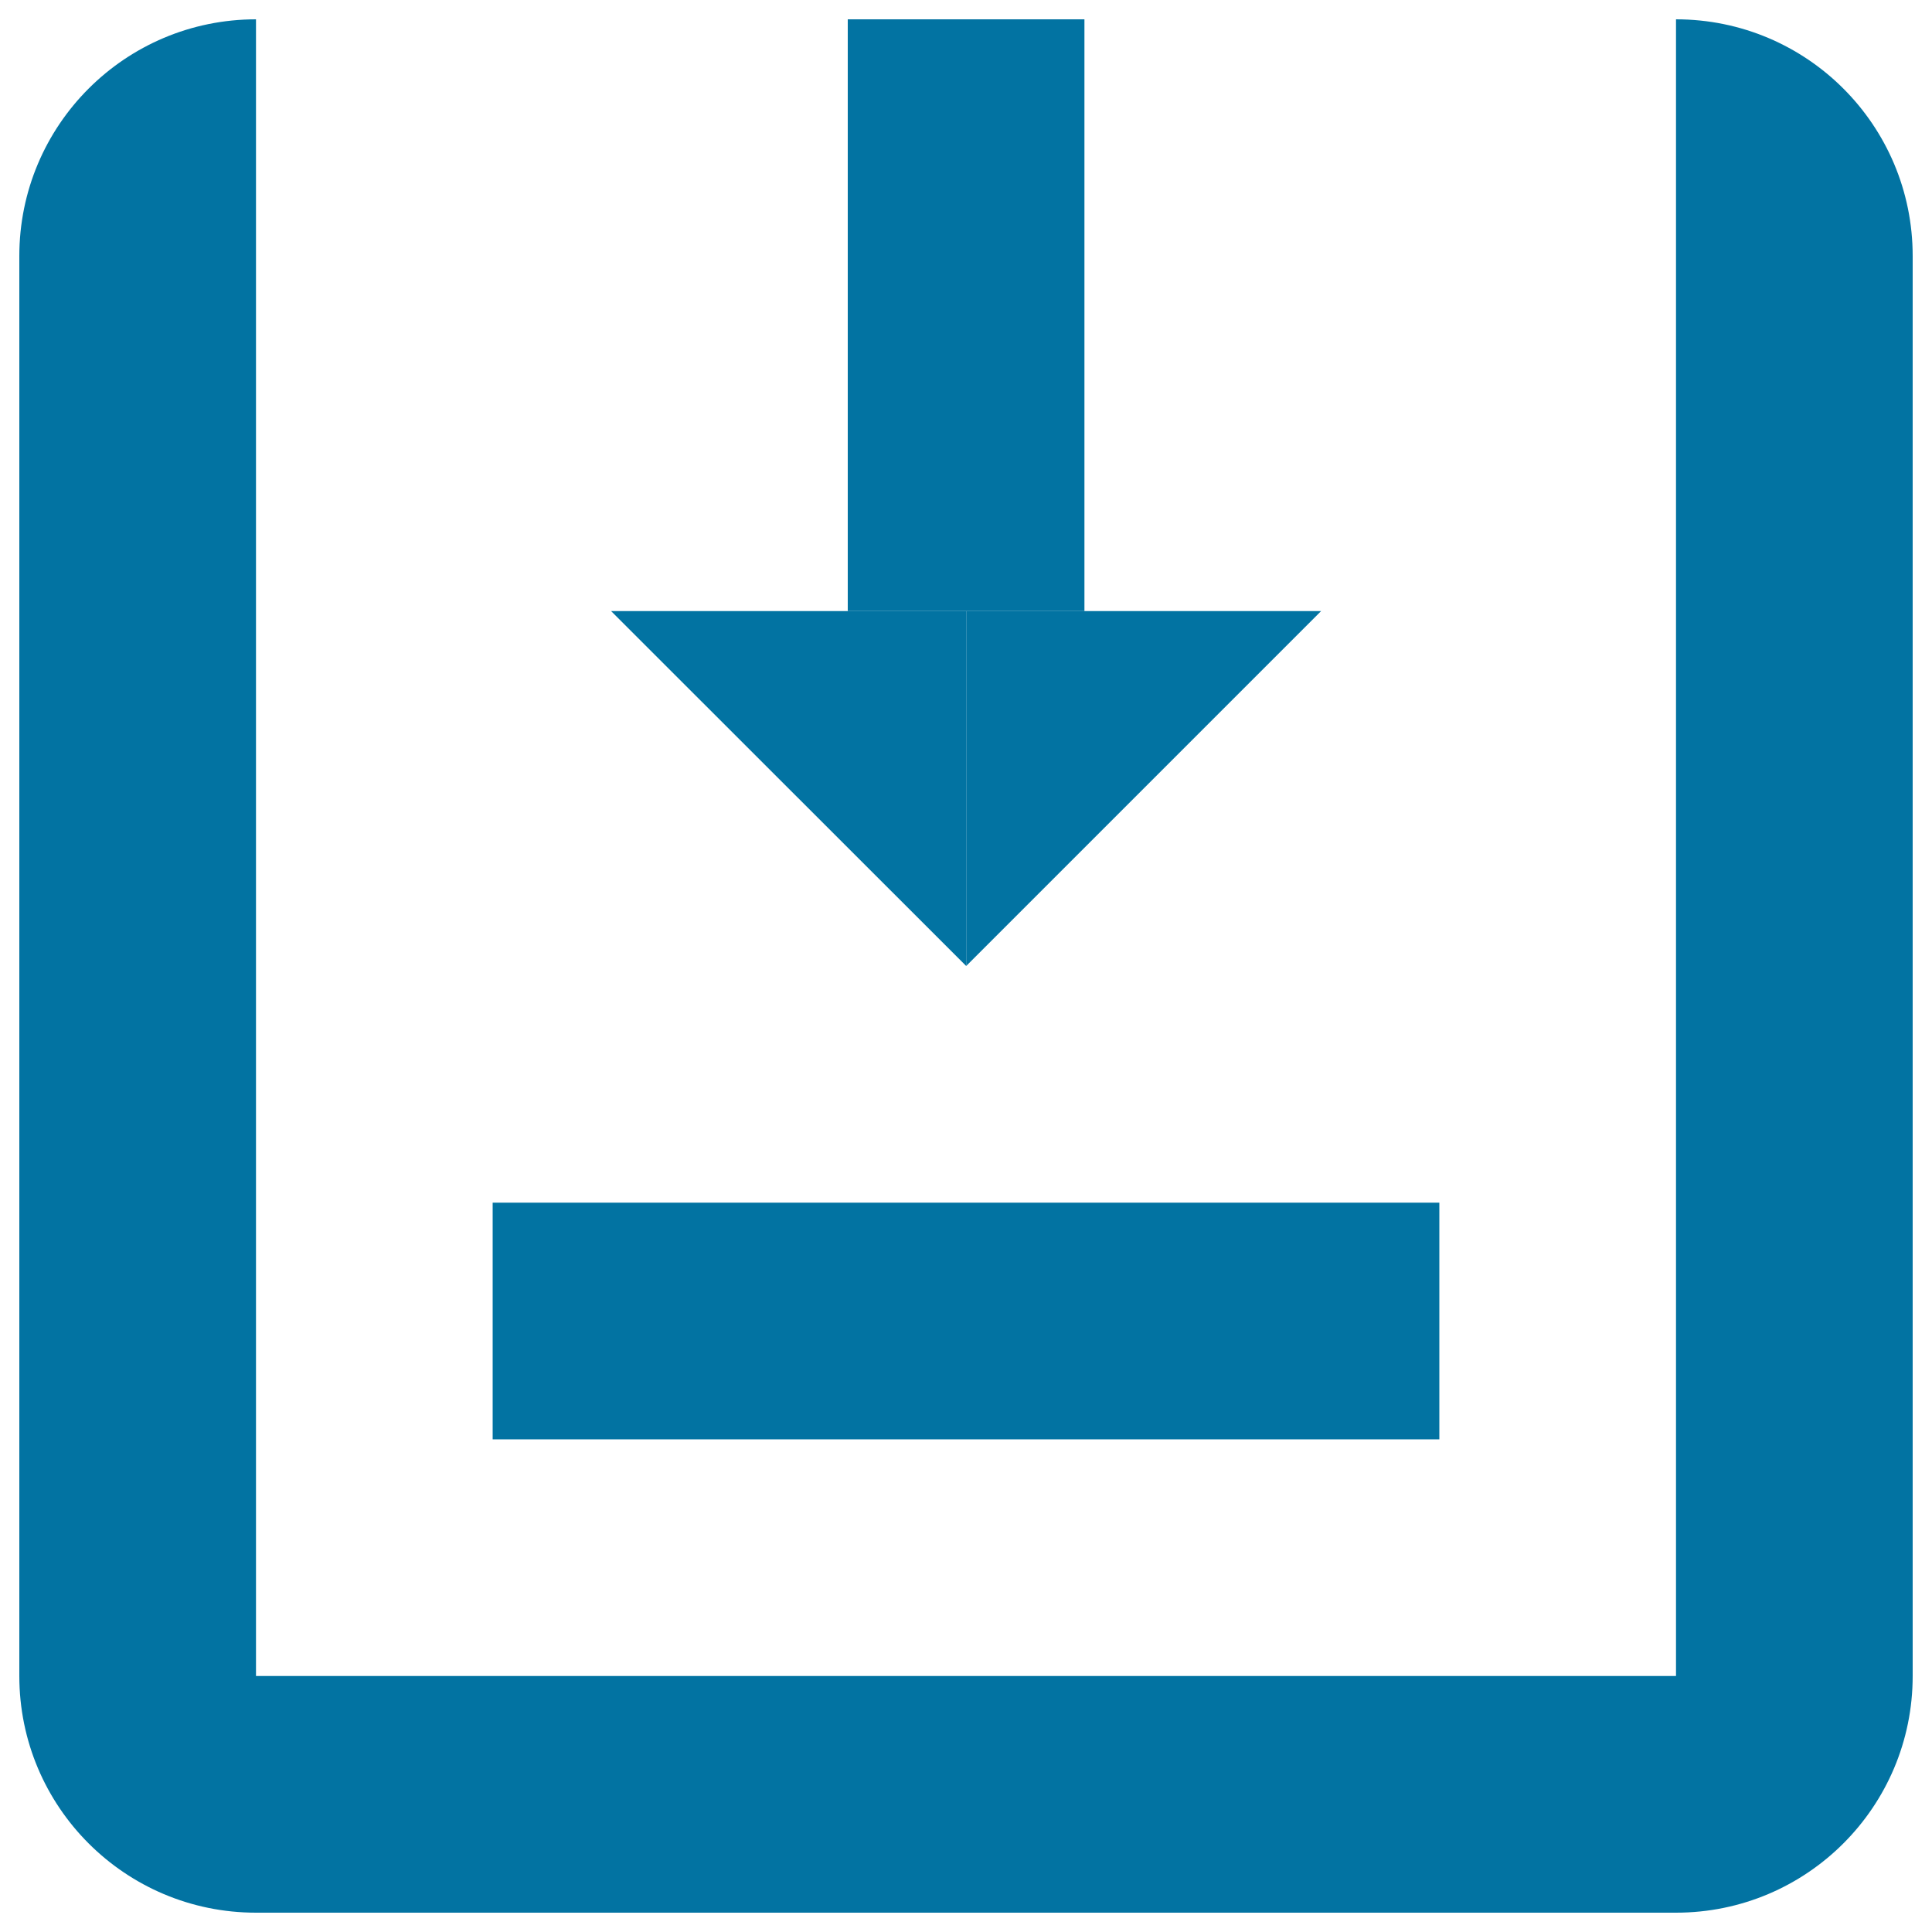
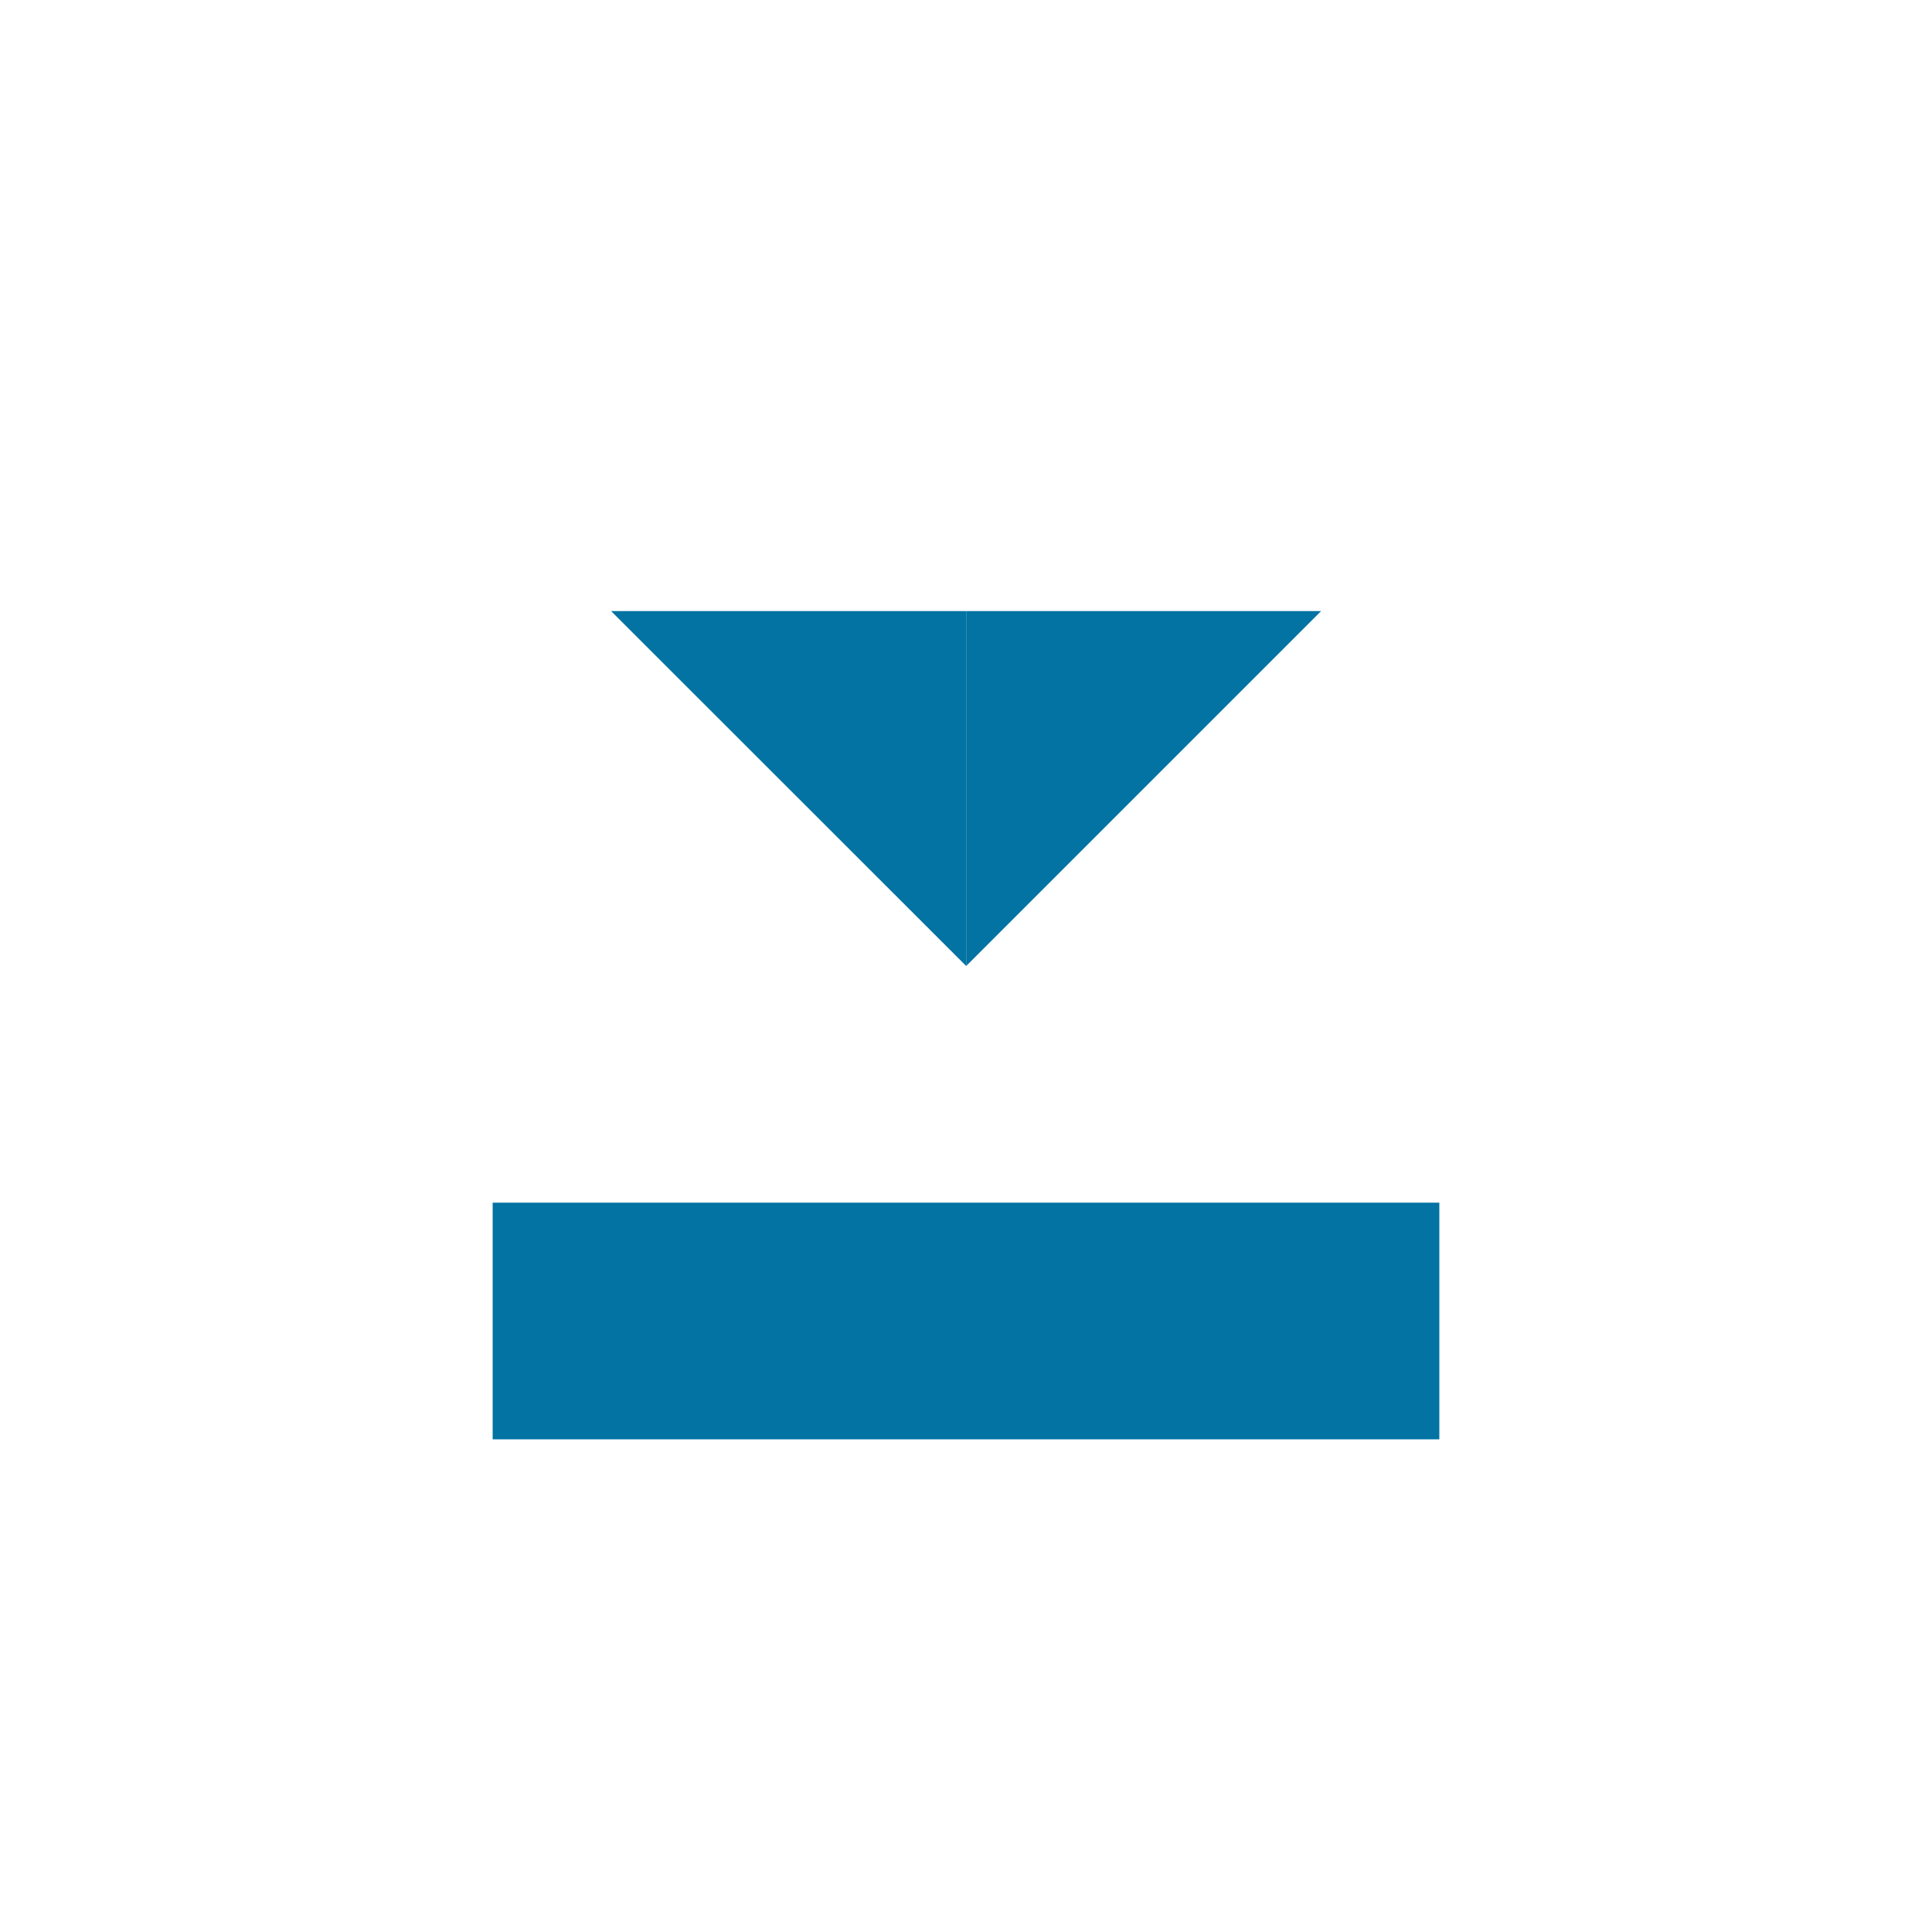
<svg xmlns="http://www.w3.org/2000/svg" viewBox="0 0 1000 1000" style="fill:#0273a2">
  <title>Download SVG icon</title>
  <g>
    <g>
      <rect x="255" y="622.5" width="490" height="122.5" />
-       <path d="M867.5,132.5v735h-735v-735V10C64.8,10,10,64.8,10,132.5v735C10,935.2,64.8,990,132.5,990h735c67.7,0,122.5-54.8,122.5-122.5v-735C990,64.8,935.2,10,867.5,10V132.5z" />
-       <rect x="438.8" y="10" width="122.5" height="306.3" />
      <polygon points="316.3,316.3 500.1,316.3 500.1,500 " />
      <polygon points="683.8,316.3 500.1,316.3 500.1,500 " />
    </g>
  </g>
</svg>